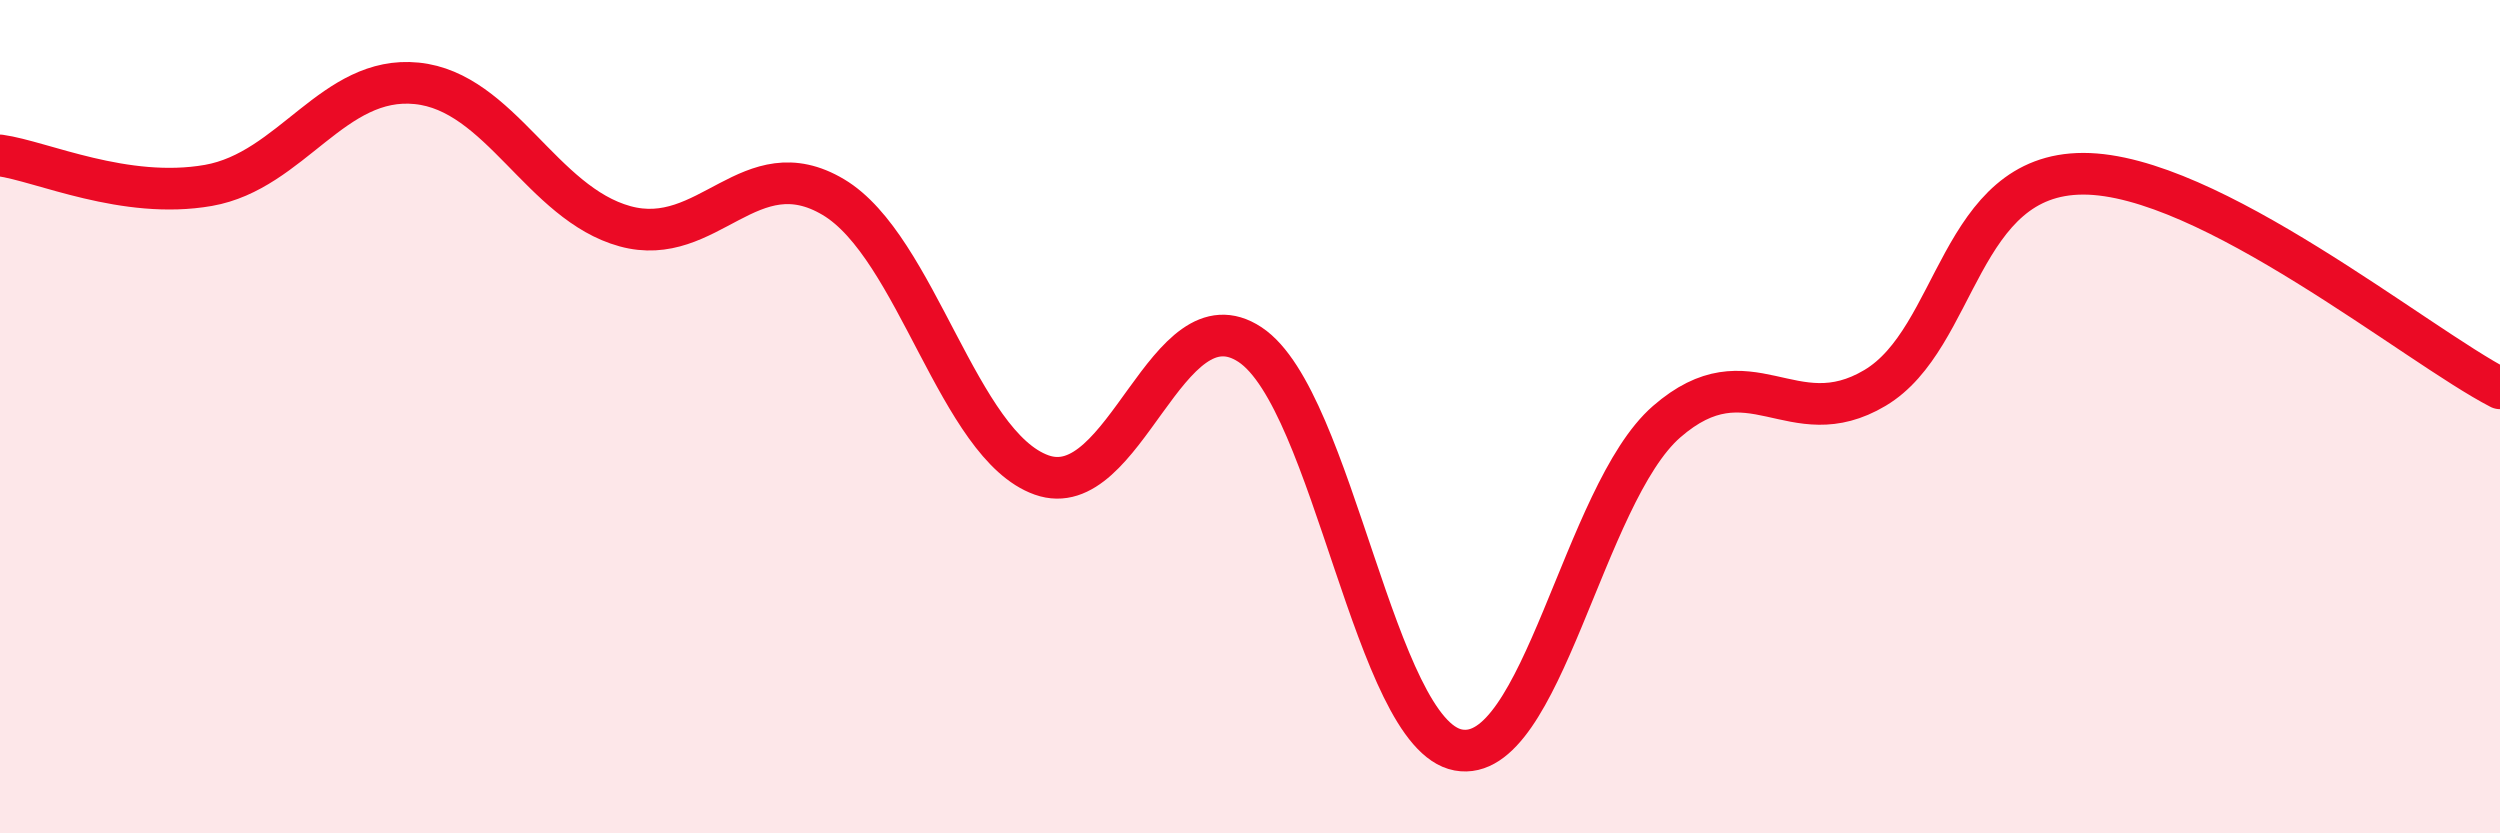
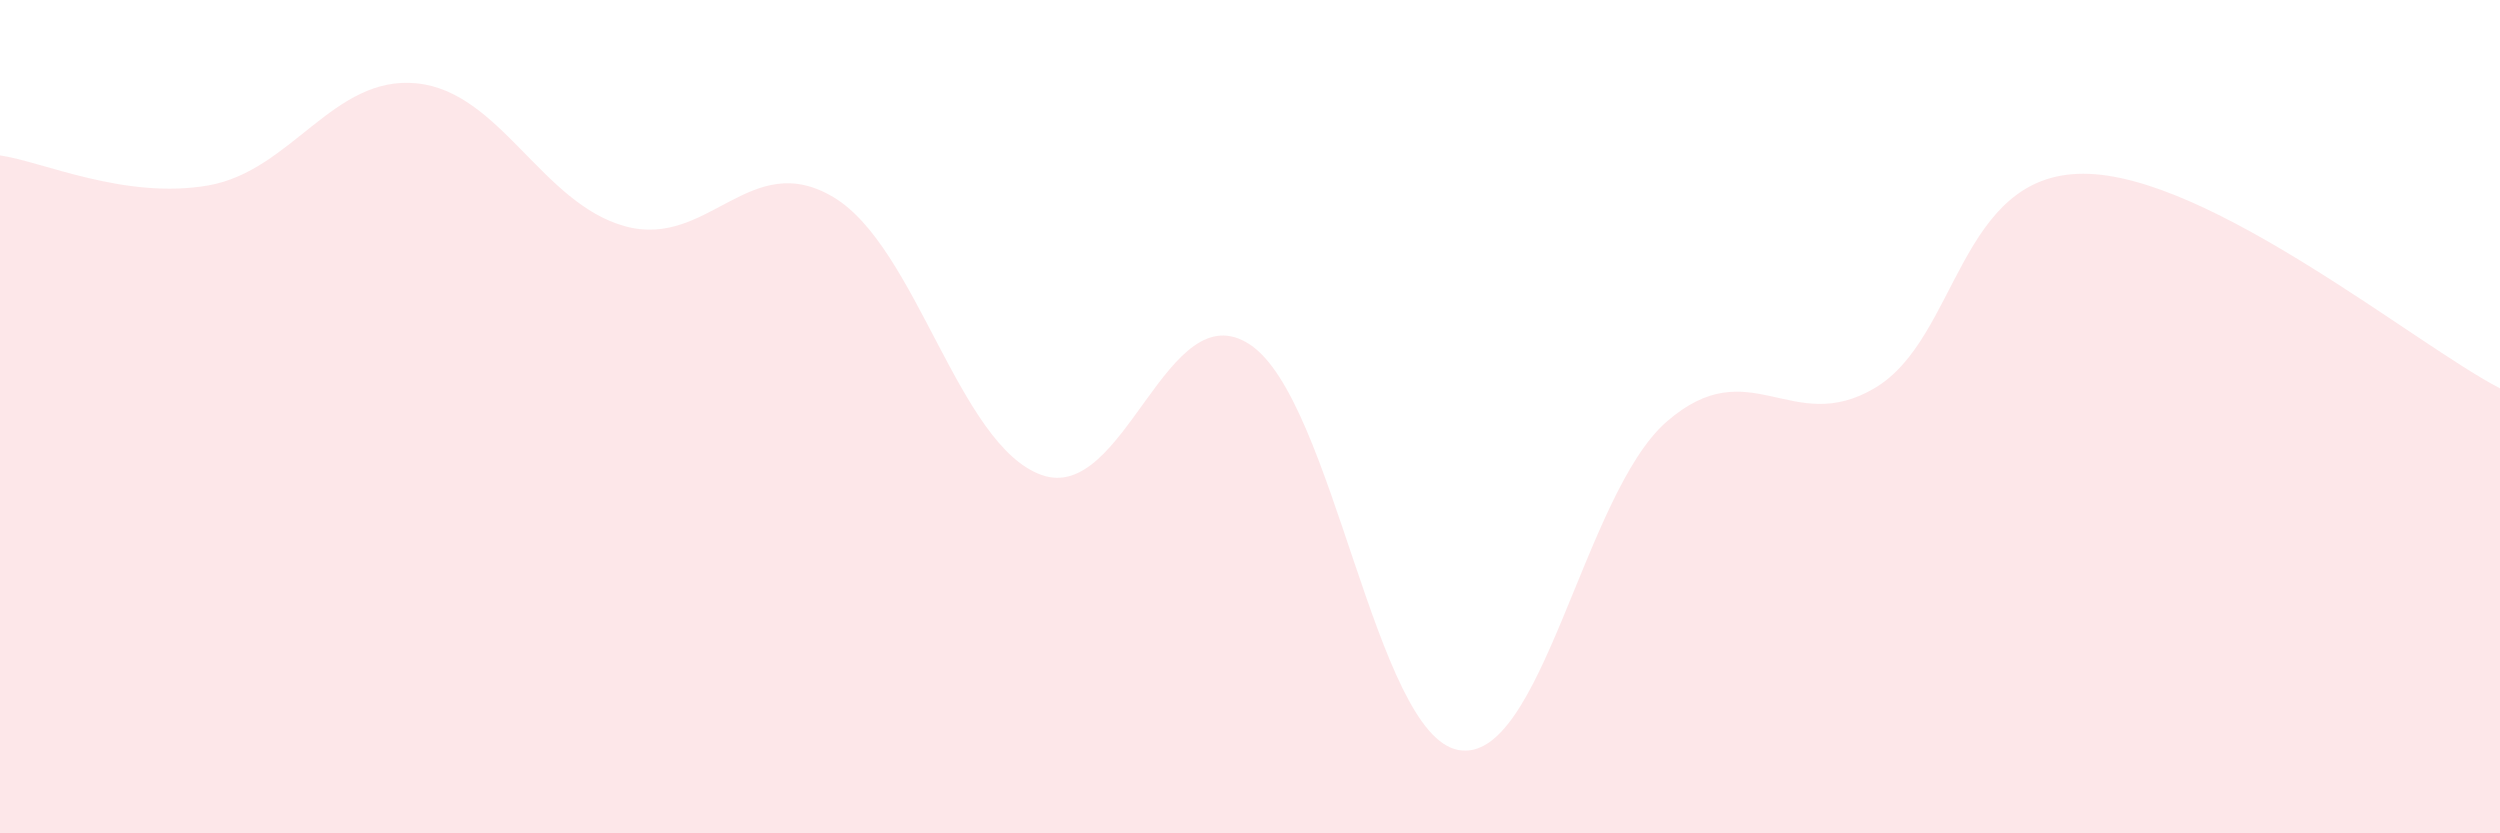
<svg xmlns="http://www.w3.org/2000/svg" width="60" height="20" viewBox="0 0 60 20">
  <path d="M 0,3.73 C 1,3.87 3,4.8 5,4.45 C 7,4.1 8,1.8 10,2 C 12,2.2 13,4.88 15,5.43 C 17,5.98 18,3.54 20,4.73 C 22,5.92 23,10.69 25,11.4 C 27,12.11 28,6.95 30,8.27 C 32,9.59 33,17.63 35,18 C 37,18.37 38,11.86 40,10.12 C 42,8.38 43,10.5 45,9.31 C 47,8.12 47,4.17 50,4.17 C 53,4.17 58,8.29 60,9.32L60 20L0 20Z" fill="#EB0A25" opacity="0.1" stroke-linecap="round" stroke-linejoin="round" />
-   <path d="M 0,3.73 C 1,3.87 3,4.8 5,4.45 C 7,4.1 8,1.8 10,2 C 12,2.2 13,4.88 15,5.43 C 17,5.98 18,3.54 20,4.73 C 22,5.92 23,10.69 25,11.4 C 27,12.11 28,6.95 30,8.27 C 32,9.59 33,17.63 35,18 C 37,18.37 38,11.86 40,10.12 C 42,8.38 43,10.5 45,9.31 C 47,8.12 47,4.17 50,4.17 C 53,4.17 58,8.29 60,9.32" stroke="#EB0A25" stroke-width="1" fill="none" stroke-linecap="round" stroke-linejoin="round" />
</svg>